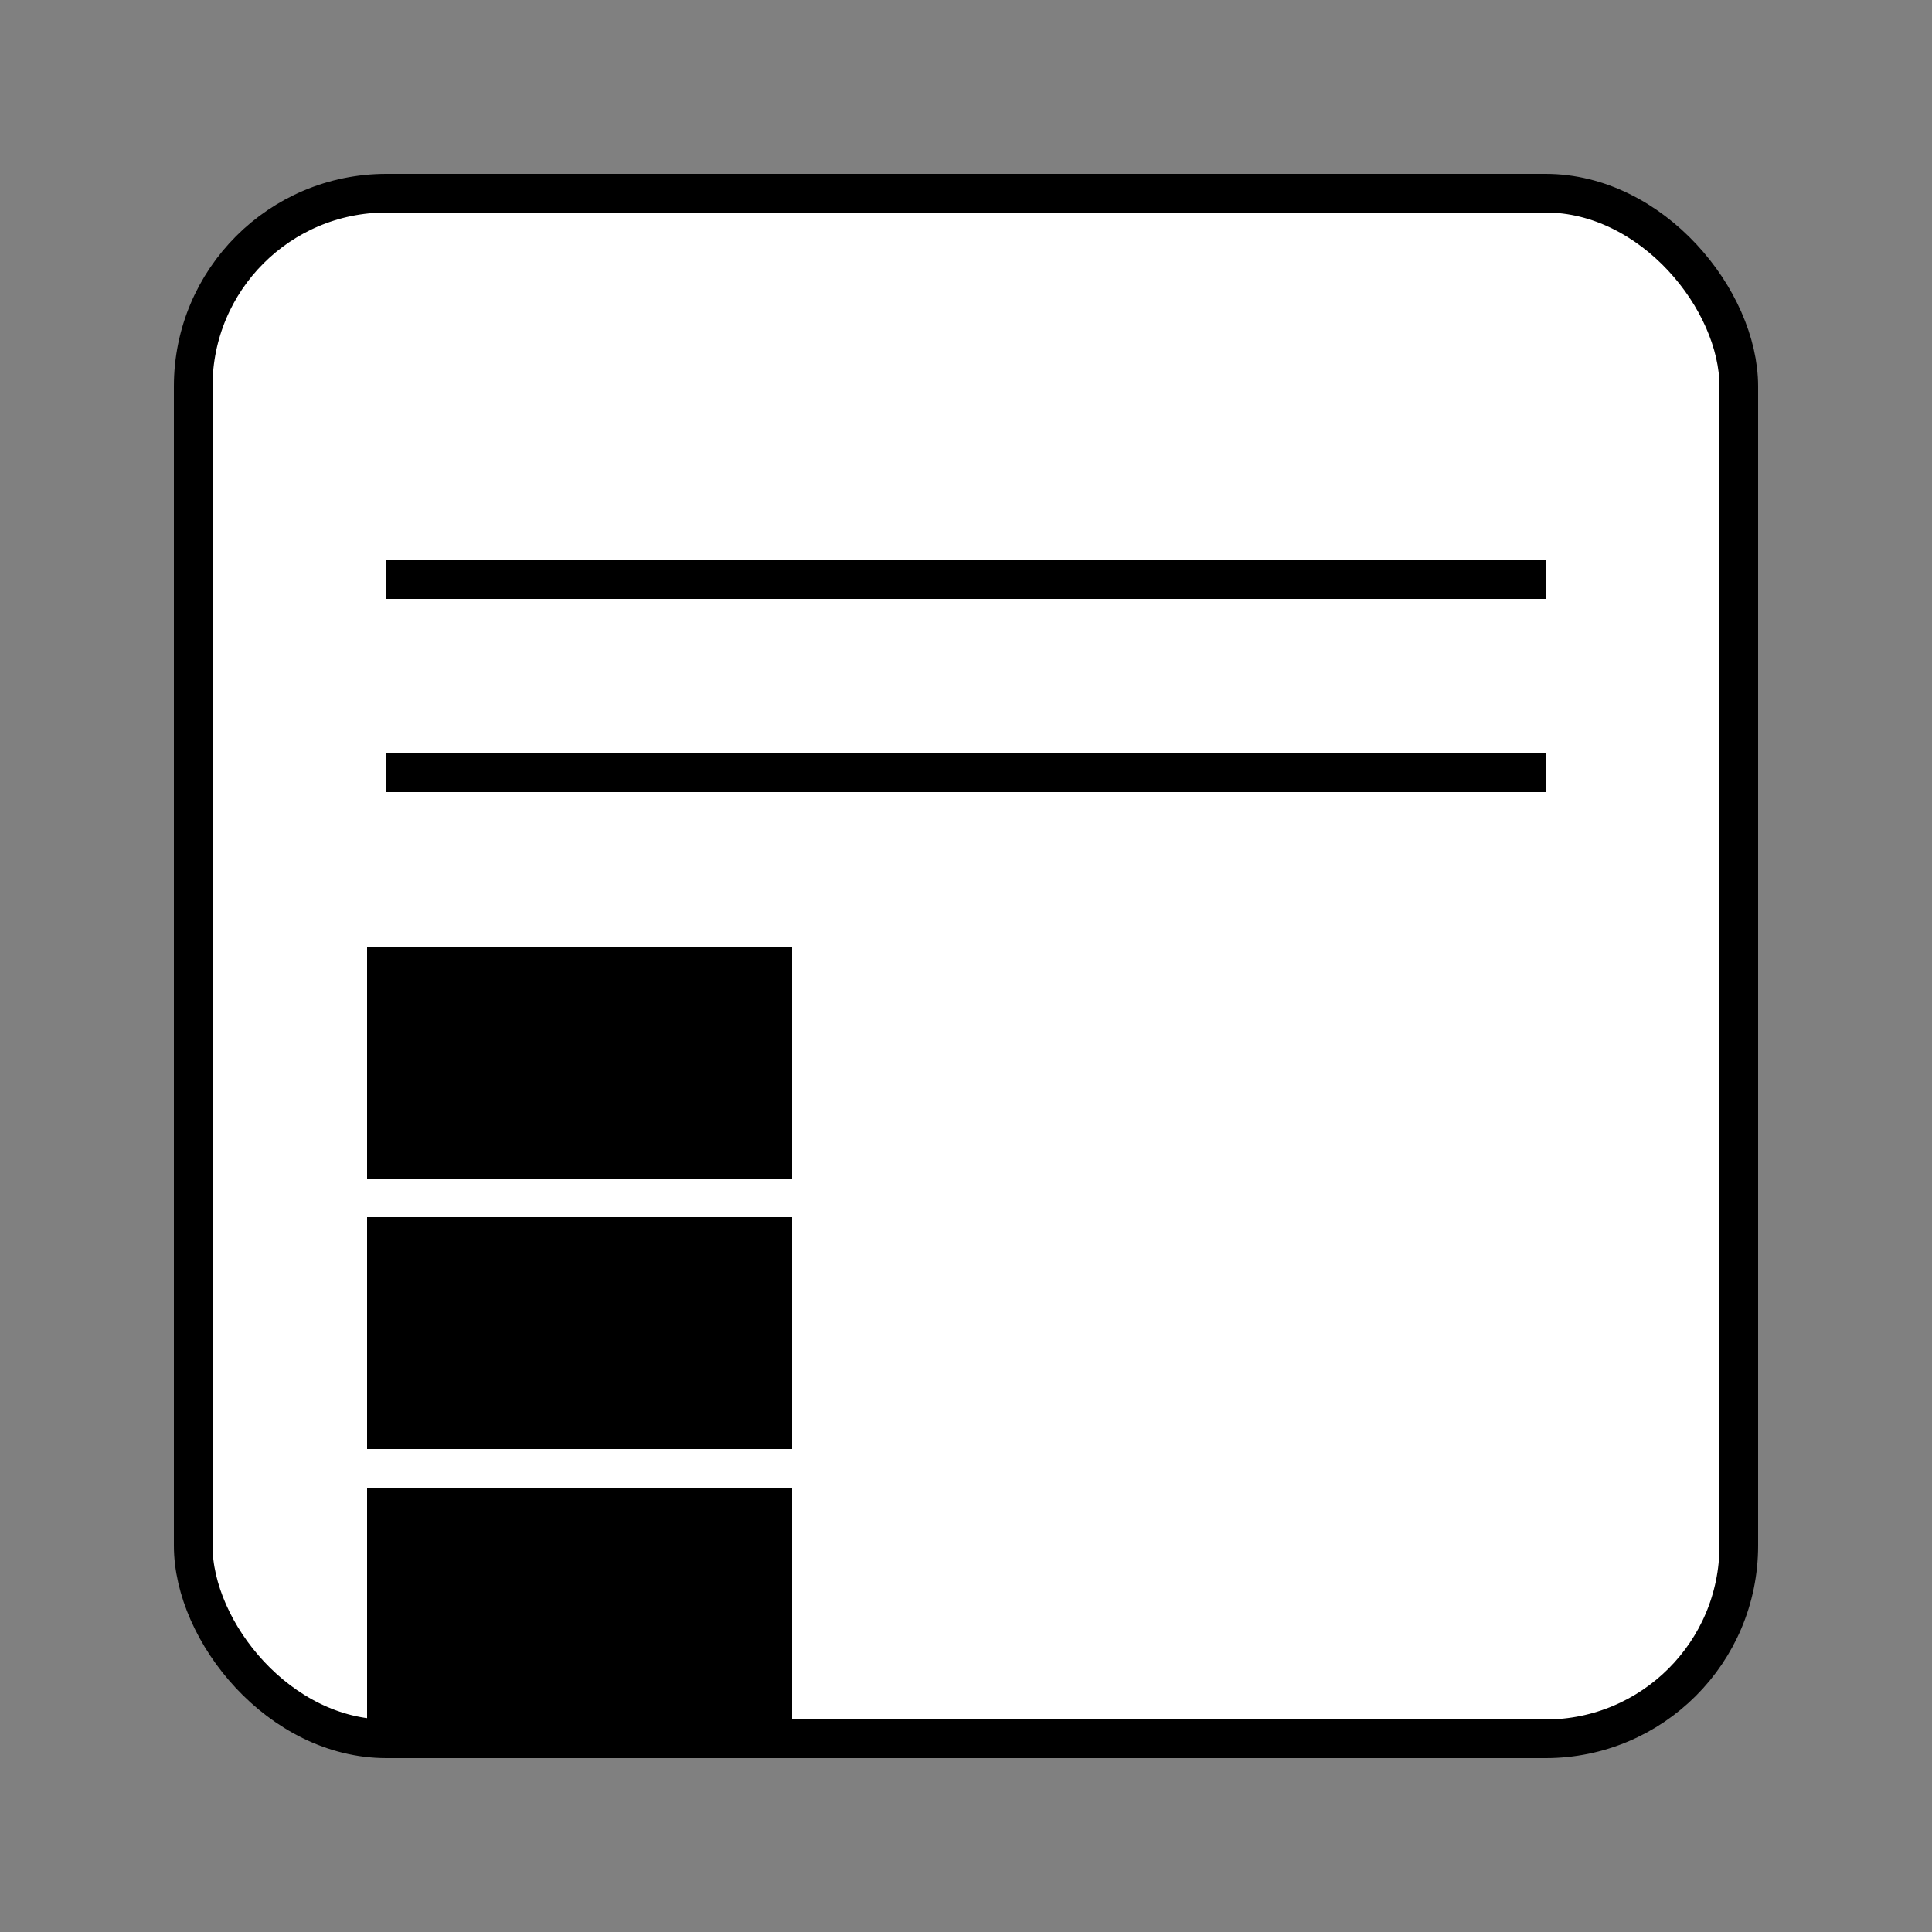
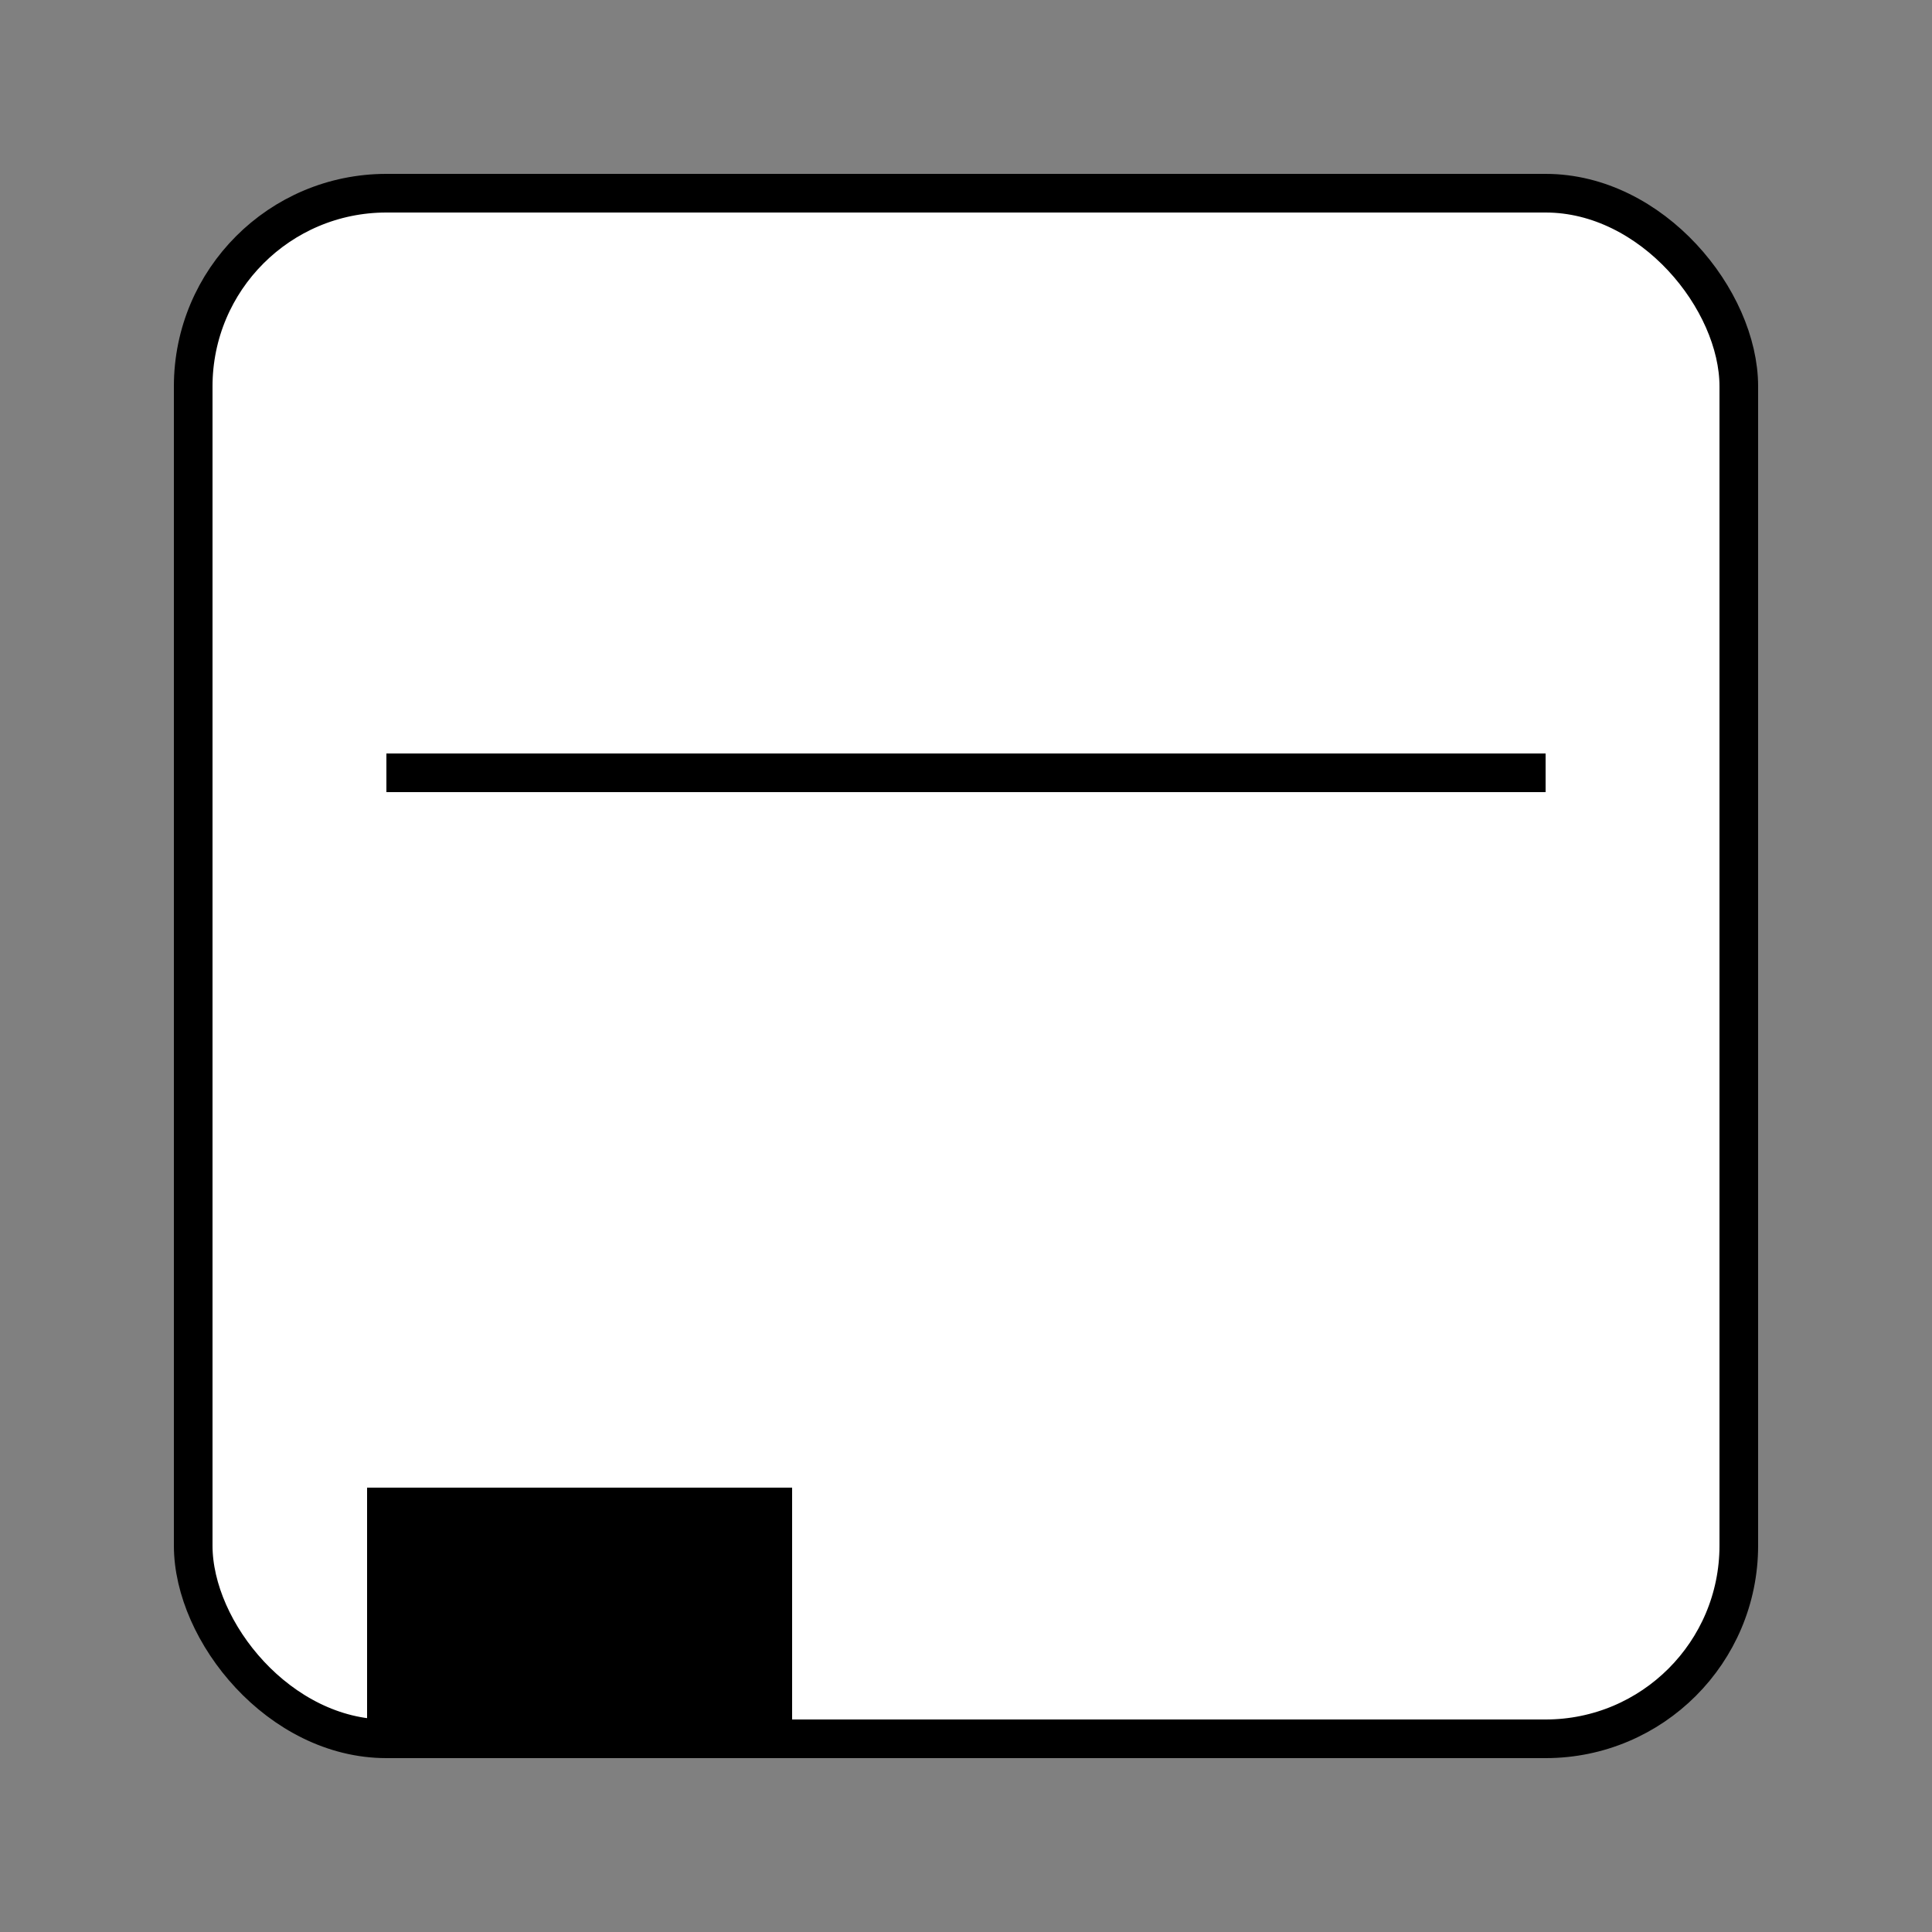
<svg xmlns="http://www.w3.org/2000/svg" width="50" height="50" viewBox="0 0 50 50">
  <rect x="0" y="0" width="50" height="50" fill="#808080" stroke="none" />
  <rect x="5" y="5" width="40" height="40" stroke="black" fill="white" stroke-width="1" rx="5" ry="5" />
-   <line x1="10" y1="15" x2="40" y2="15" stroke="black" stroke-width="1" />
  <line x1="10" y1="20" x2="40" y2="20" stroke="black" stroke-width="1" />
-   <rect x="10" y="25" width="10" height="5" stroke="black" fill="black" stroke-width="1" />
-   <rect x="10" y="32" width="10" height="5" stroke="black" fill="black" stroke-width="1" />
  <rect x="10" y="39" width="10" height="5" stroke="black" fill="black" stroke-width="1" />
</svg>